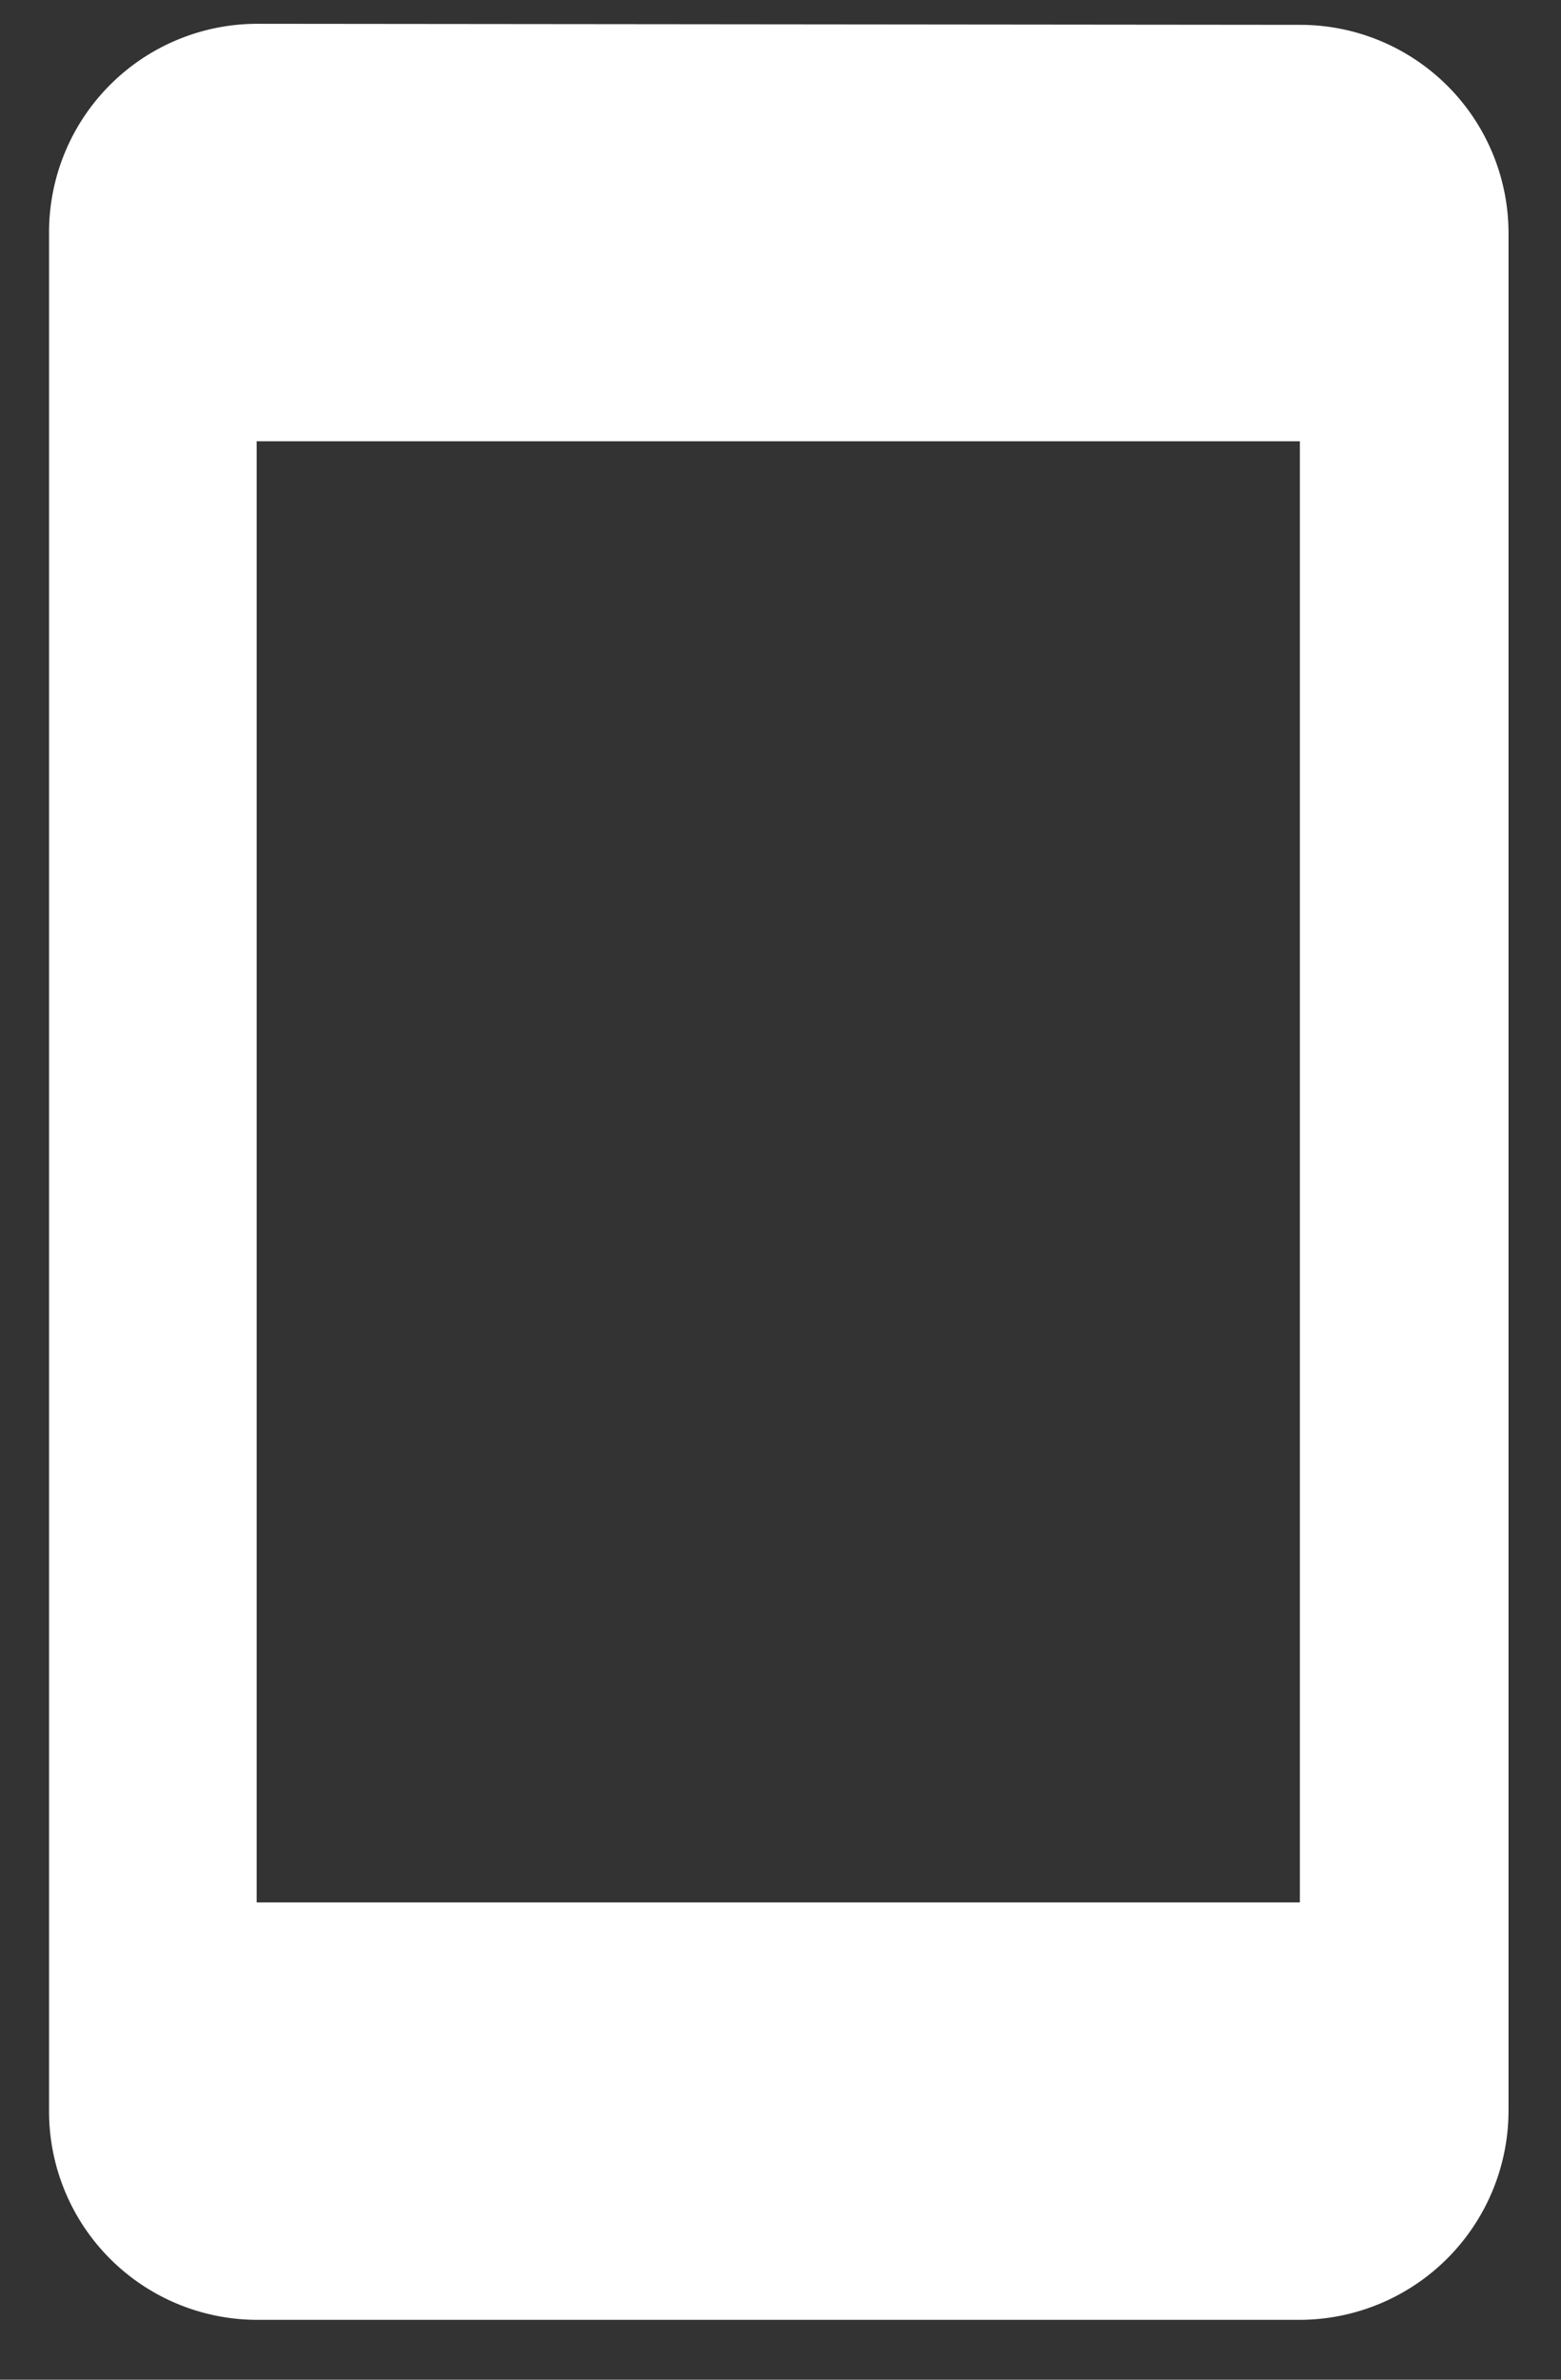
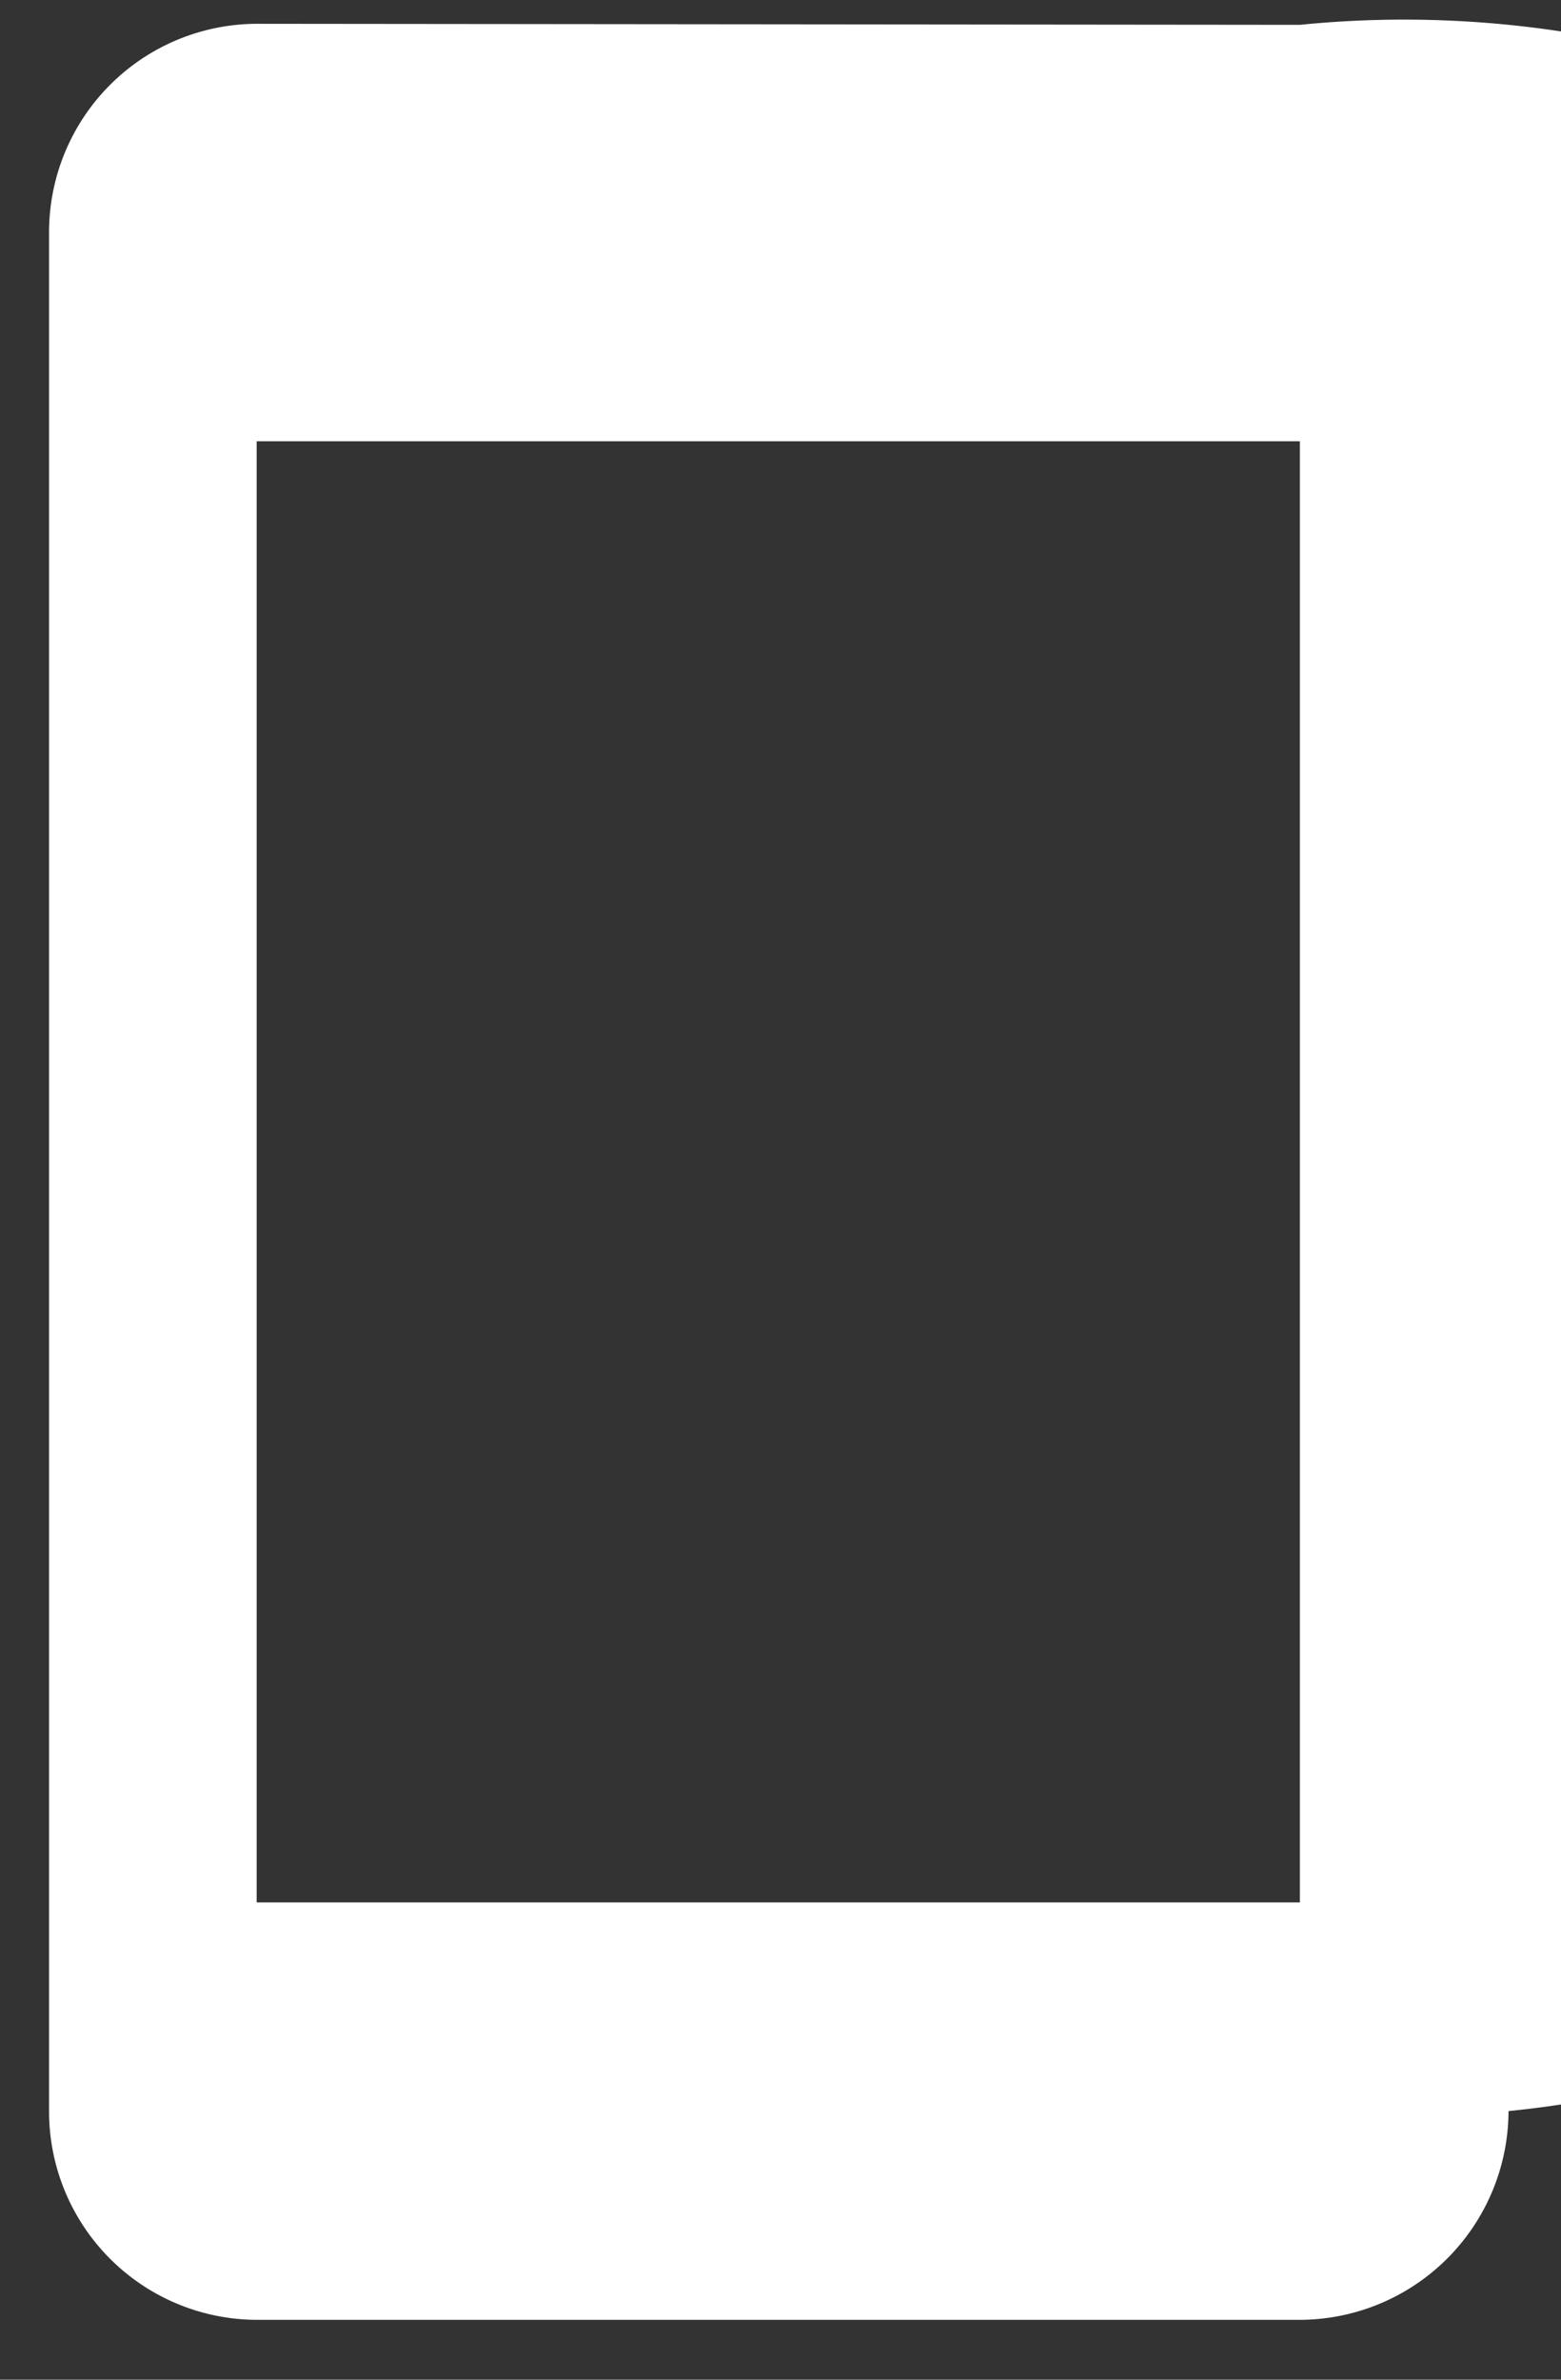
<svg xmlns="http://www.w3.org/2000/svg" width="21" height="32" viewBox="0 0 21 32">
  <rect x="0" y="0" width="21" height="32" fill="#333333" stroke="none" />
  <g>
    <g>
-       <path fill="#fff" d="M17.487 25.582H3.453V5.934h14.034zm0-25.248L3.453.32A2.803 2.803 0 0 0 .66 3.127v25.261a2.803 2.803 0 0 0 2.793 2.807h14.034a2.815 2.815 0 0 0 2.807-2.807V3.127A2.803 2.803 0 0 0 17.487.334z" />
+       <path fill="#fff" d="M17.487 25.582H3.453V5.934h14.034zm0-25.248L3.453.32A2.803 2.803 0 0 0 .66 3.127v25.261a2.803 2.803 0 0 0 2.793 2.807h14.034a2.815 2.815 0 0 0 2.807-2.807A2.803 2.803 0 0 0 17.487.334z" />
    </g>
  </g>
</svg>